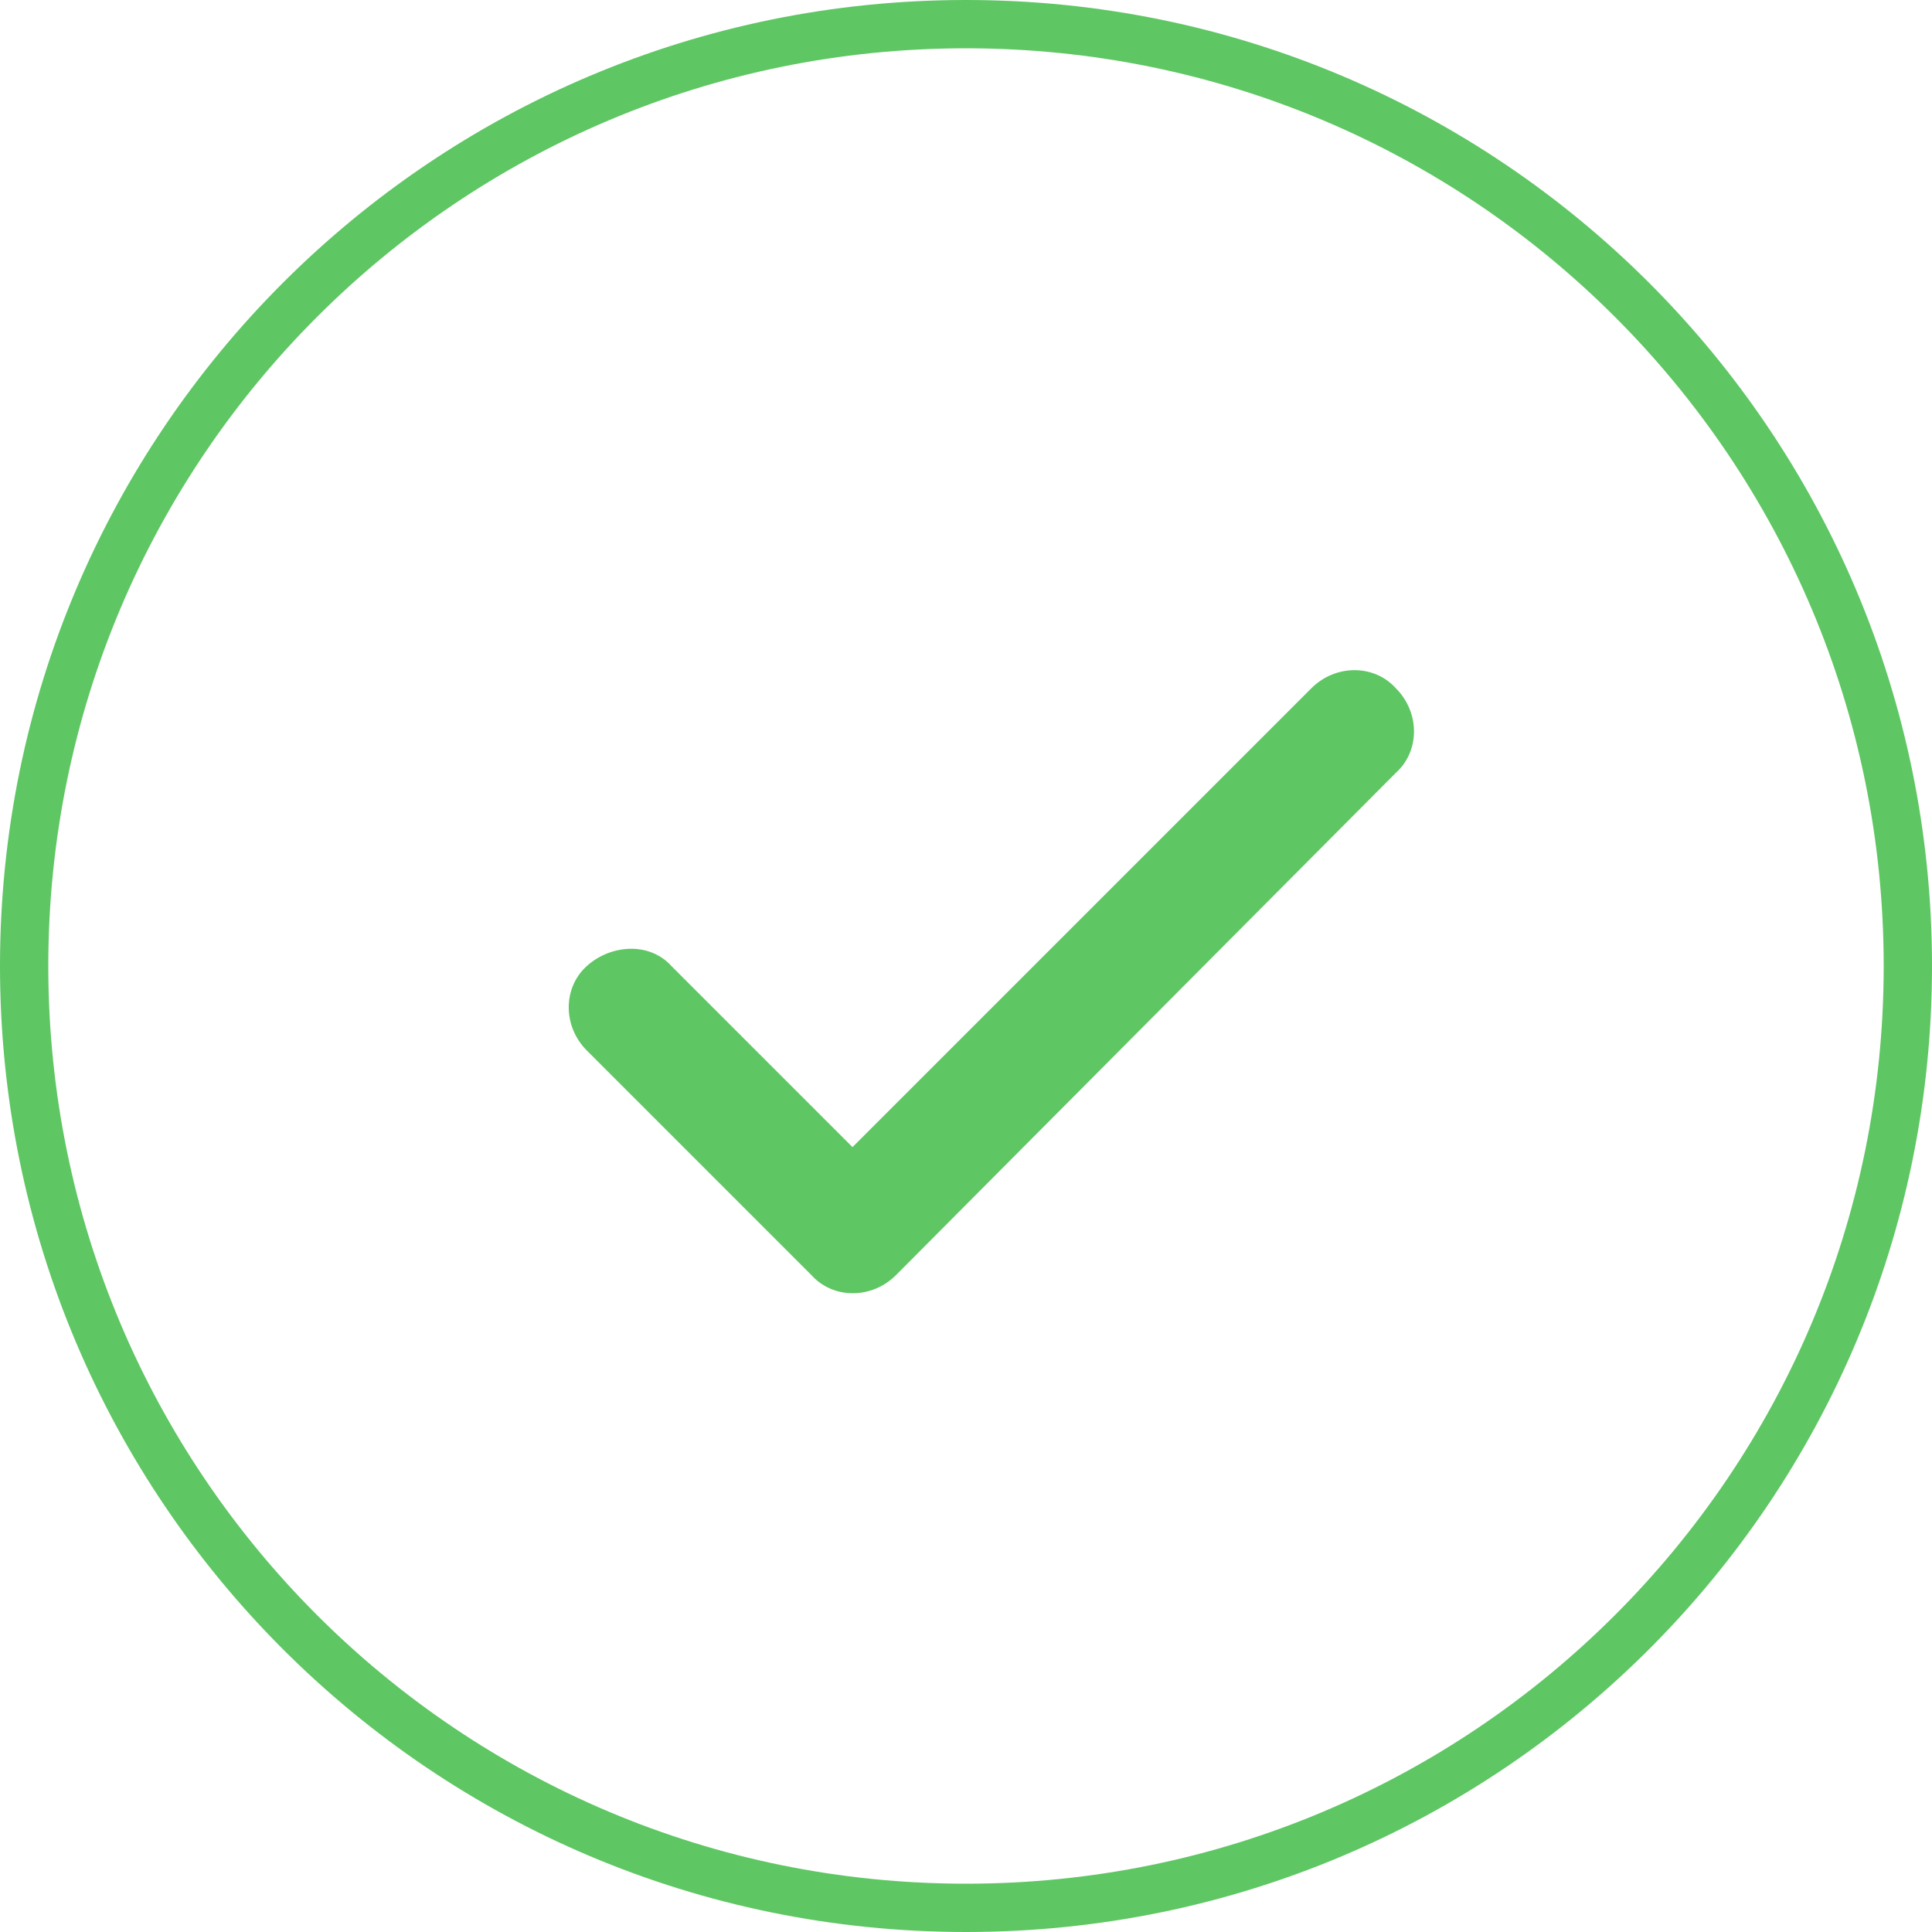
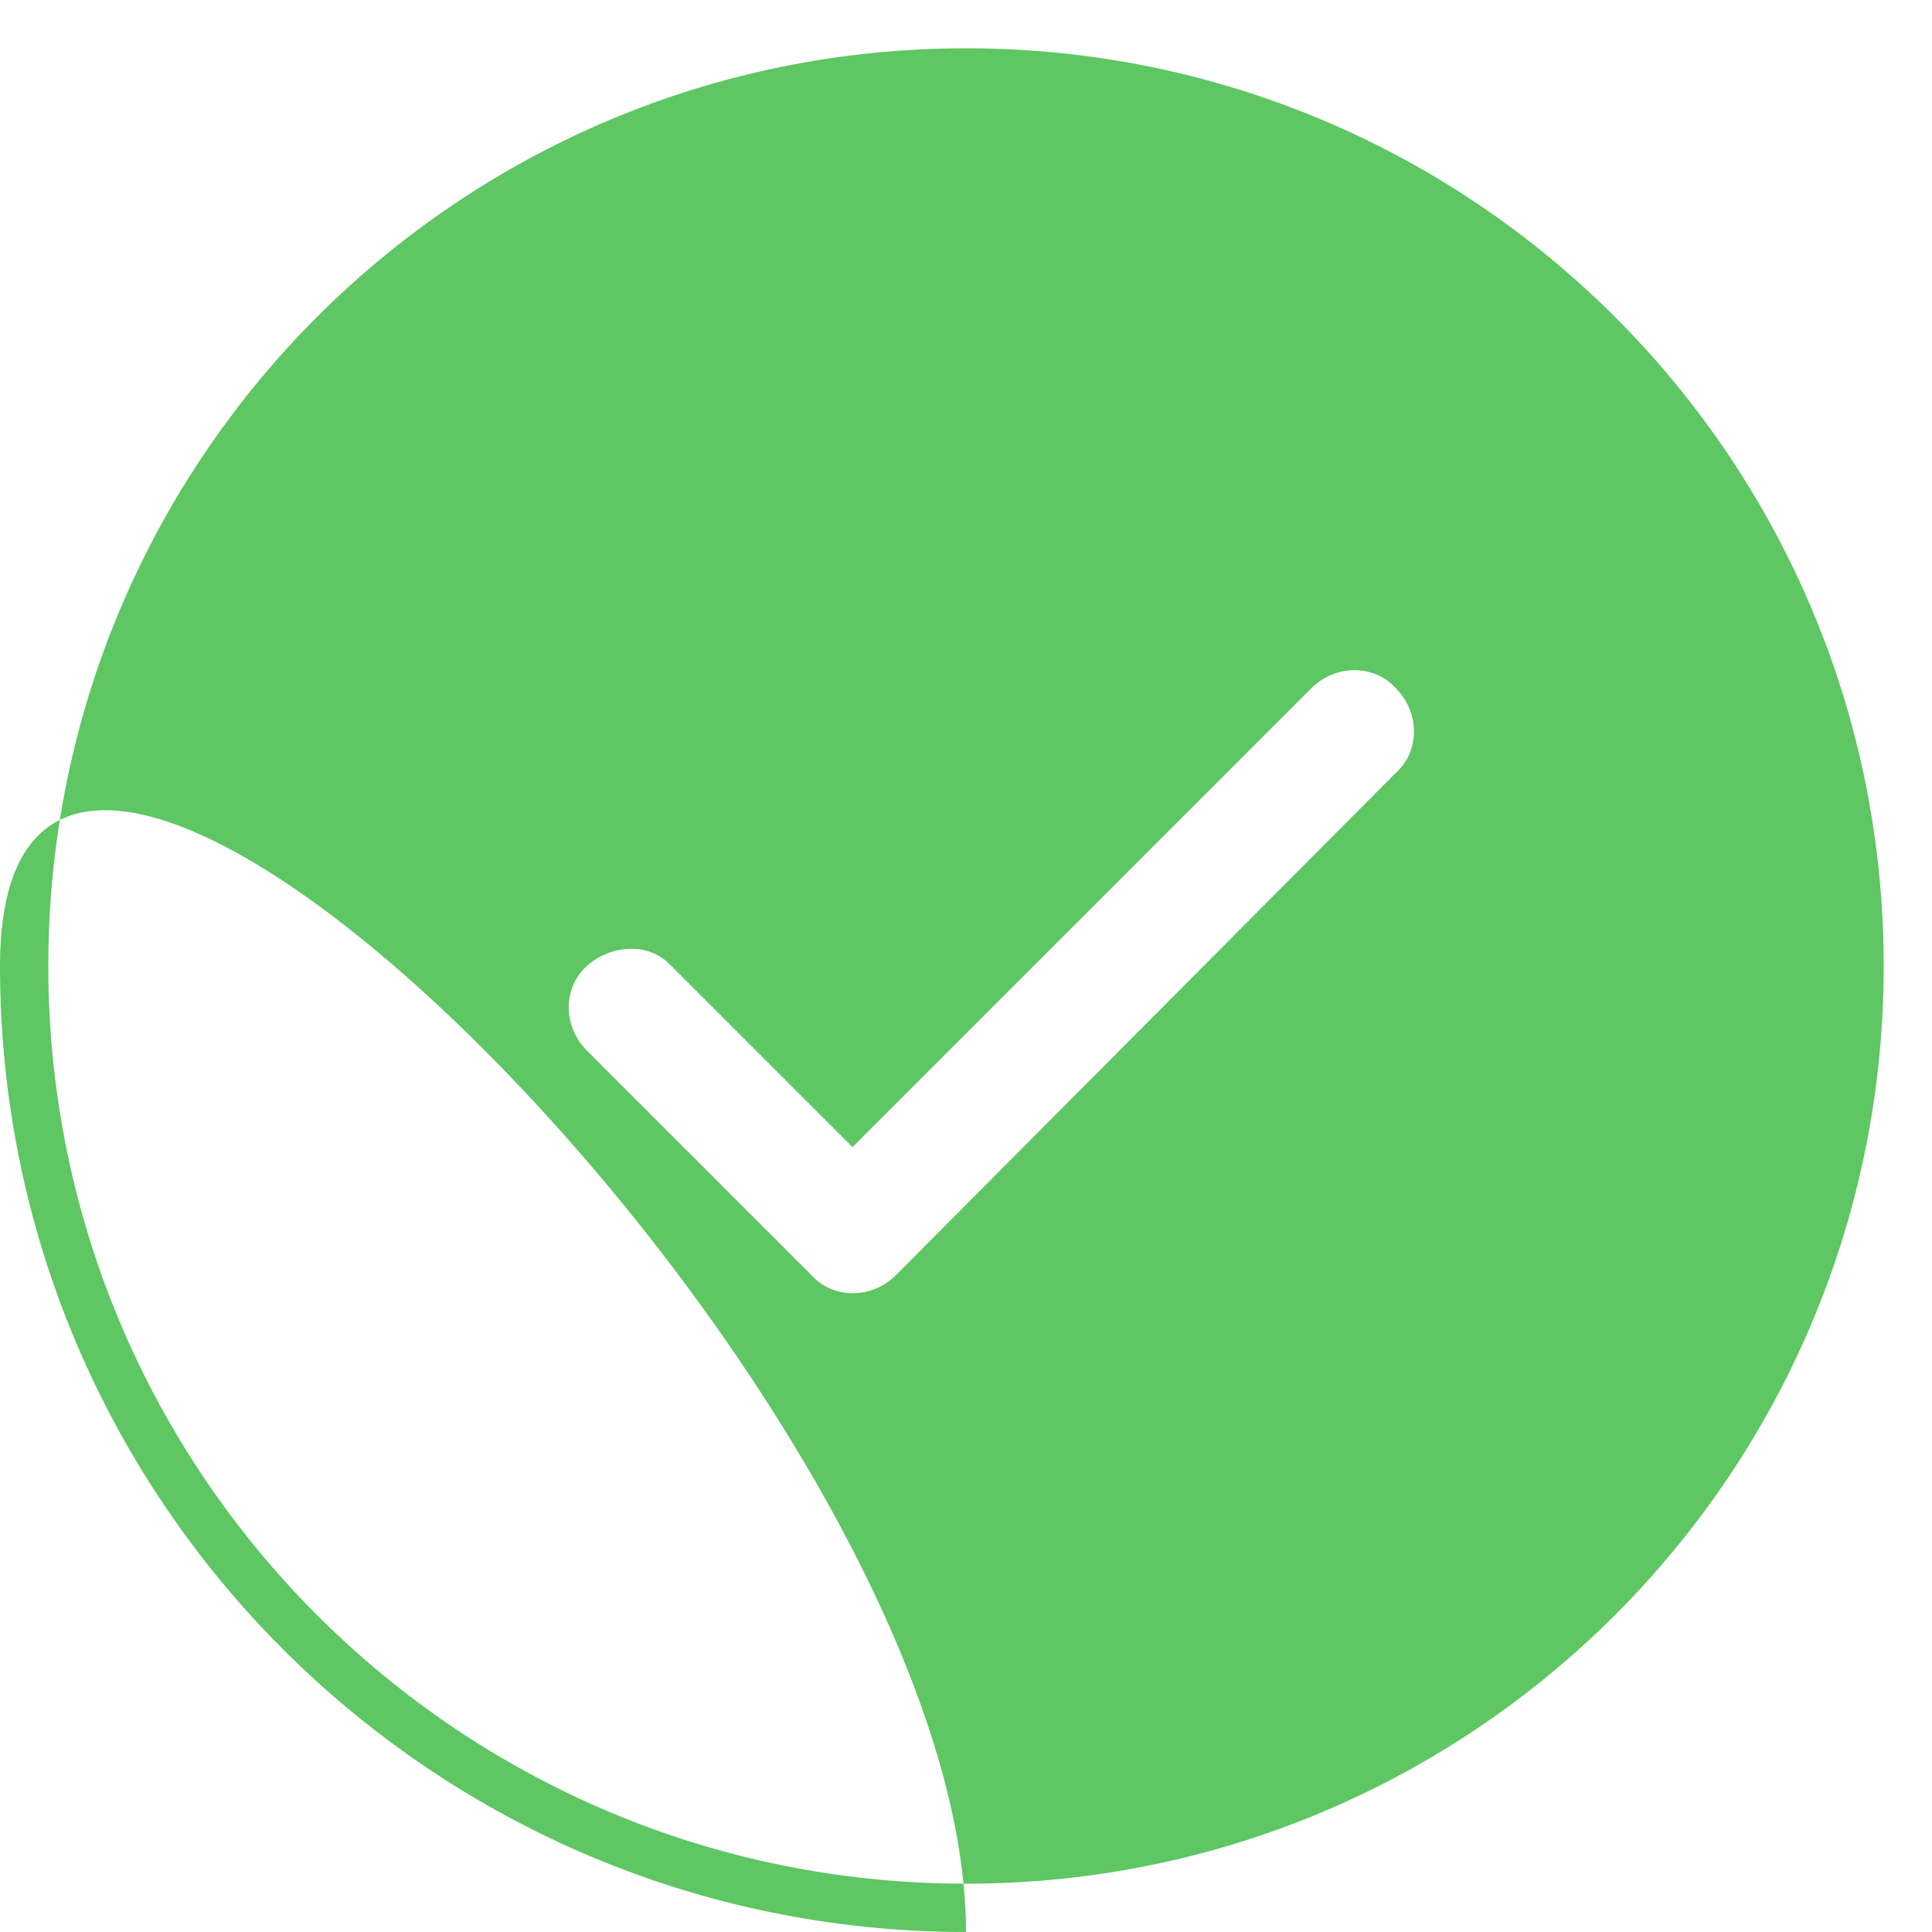
<svg xmlns="http://www.w3.org/2000/svg" version="1.1" id="图层_1" x="0px" y="0px" viewBox="0 0 80 80" style="enable-background:new 0 0 80 80;" xml:space="preserve">
  <style type="text/css">
	.st0{fill:#5EC663;}
</style>
  <title>成功图标</title>
  <desc>Created with Sketch.</desc>
  <g id="Page-1">
    <g id="web端1920-copy" transform="translate(-700, -140)">
      <g id="Group-4" transform="translate(700, 140)">
        <g id="成功图标">
-           <path class="st0" d="M40,78c21,0,38-17,38-38S61,2,40,2S2,19,2,40S19,78,40,78z M40,80C17.9,80,0,62.1,0,40S17.9,0,40,0      s40,17.9,40,40S62.1,80,40,80z M54.3,28.5c1-1,2.6-1,3.5,0c1,1,1,2.6,0,3.5L37.1,52.8c-1,1-2.6,1-3.5,0l-9.3-9.3      c-1-1-1-2.6,0-3.5s2.6-1,3.5,0l7.5,7.5L54.3,28.5z" />
+           <path class="st0" d="M40,78c21,0,38-17,38-38S61,2,40,2S2,19,2,40S19,78,40,78z M40,80C17.9,80,0,62.1,0,40s40,17.9,40,40S62.1,80,40,80z M54.3,28.5c1-1,2.6-1,3.5,0c1,1,1,2.6,0,3.5L37.1,52.8c-1,1-2.6,1-3.5,0l-9.3-9.3      c-1-1-1-2.6,0-3.5s2.6-1,3.5,0l7.5,7.5L54.3,28.5z" />
        </g>
      </g>
    </g>
  </g>
</svg>